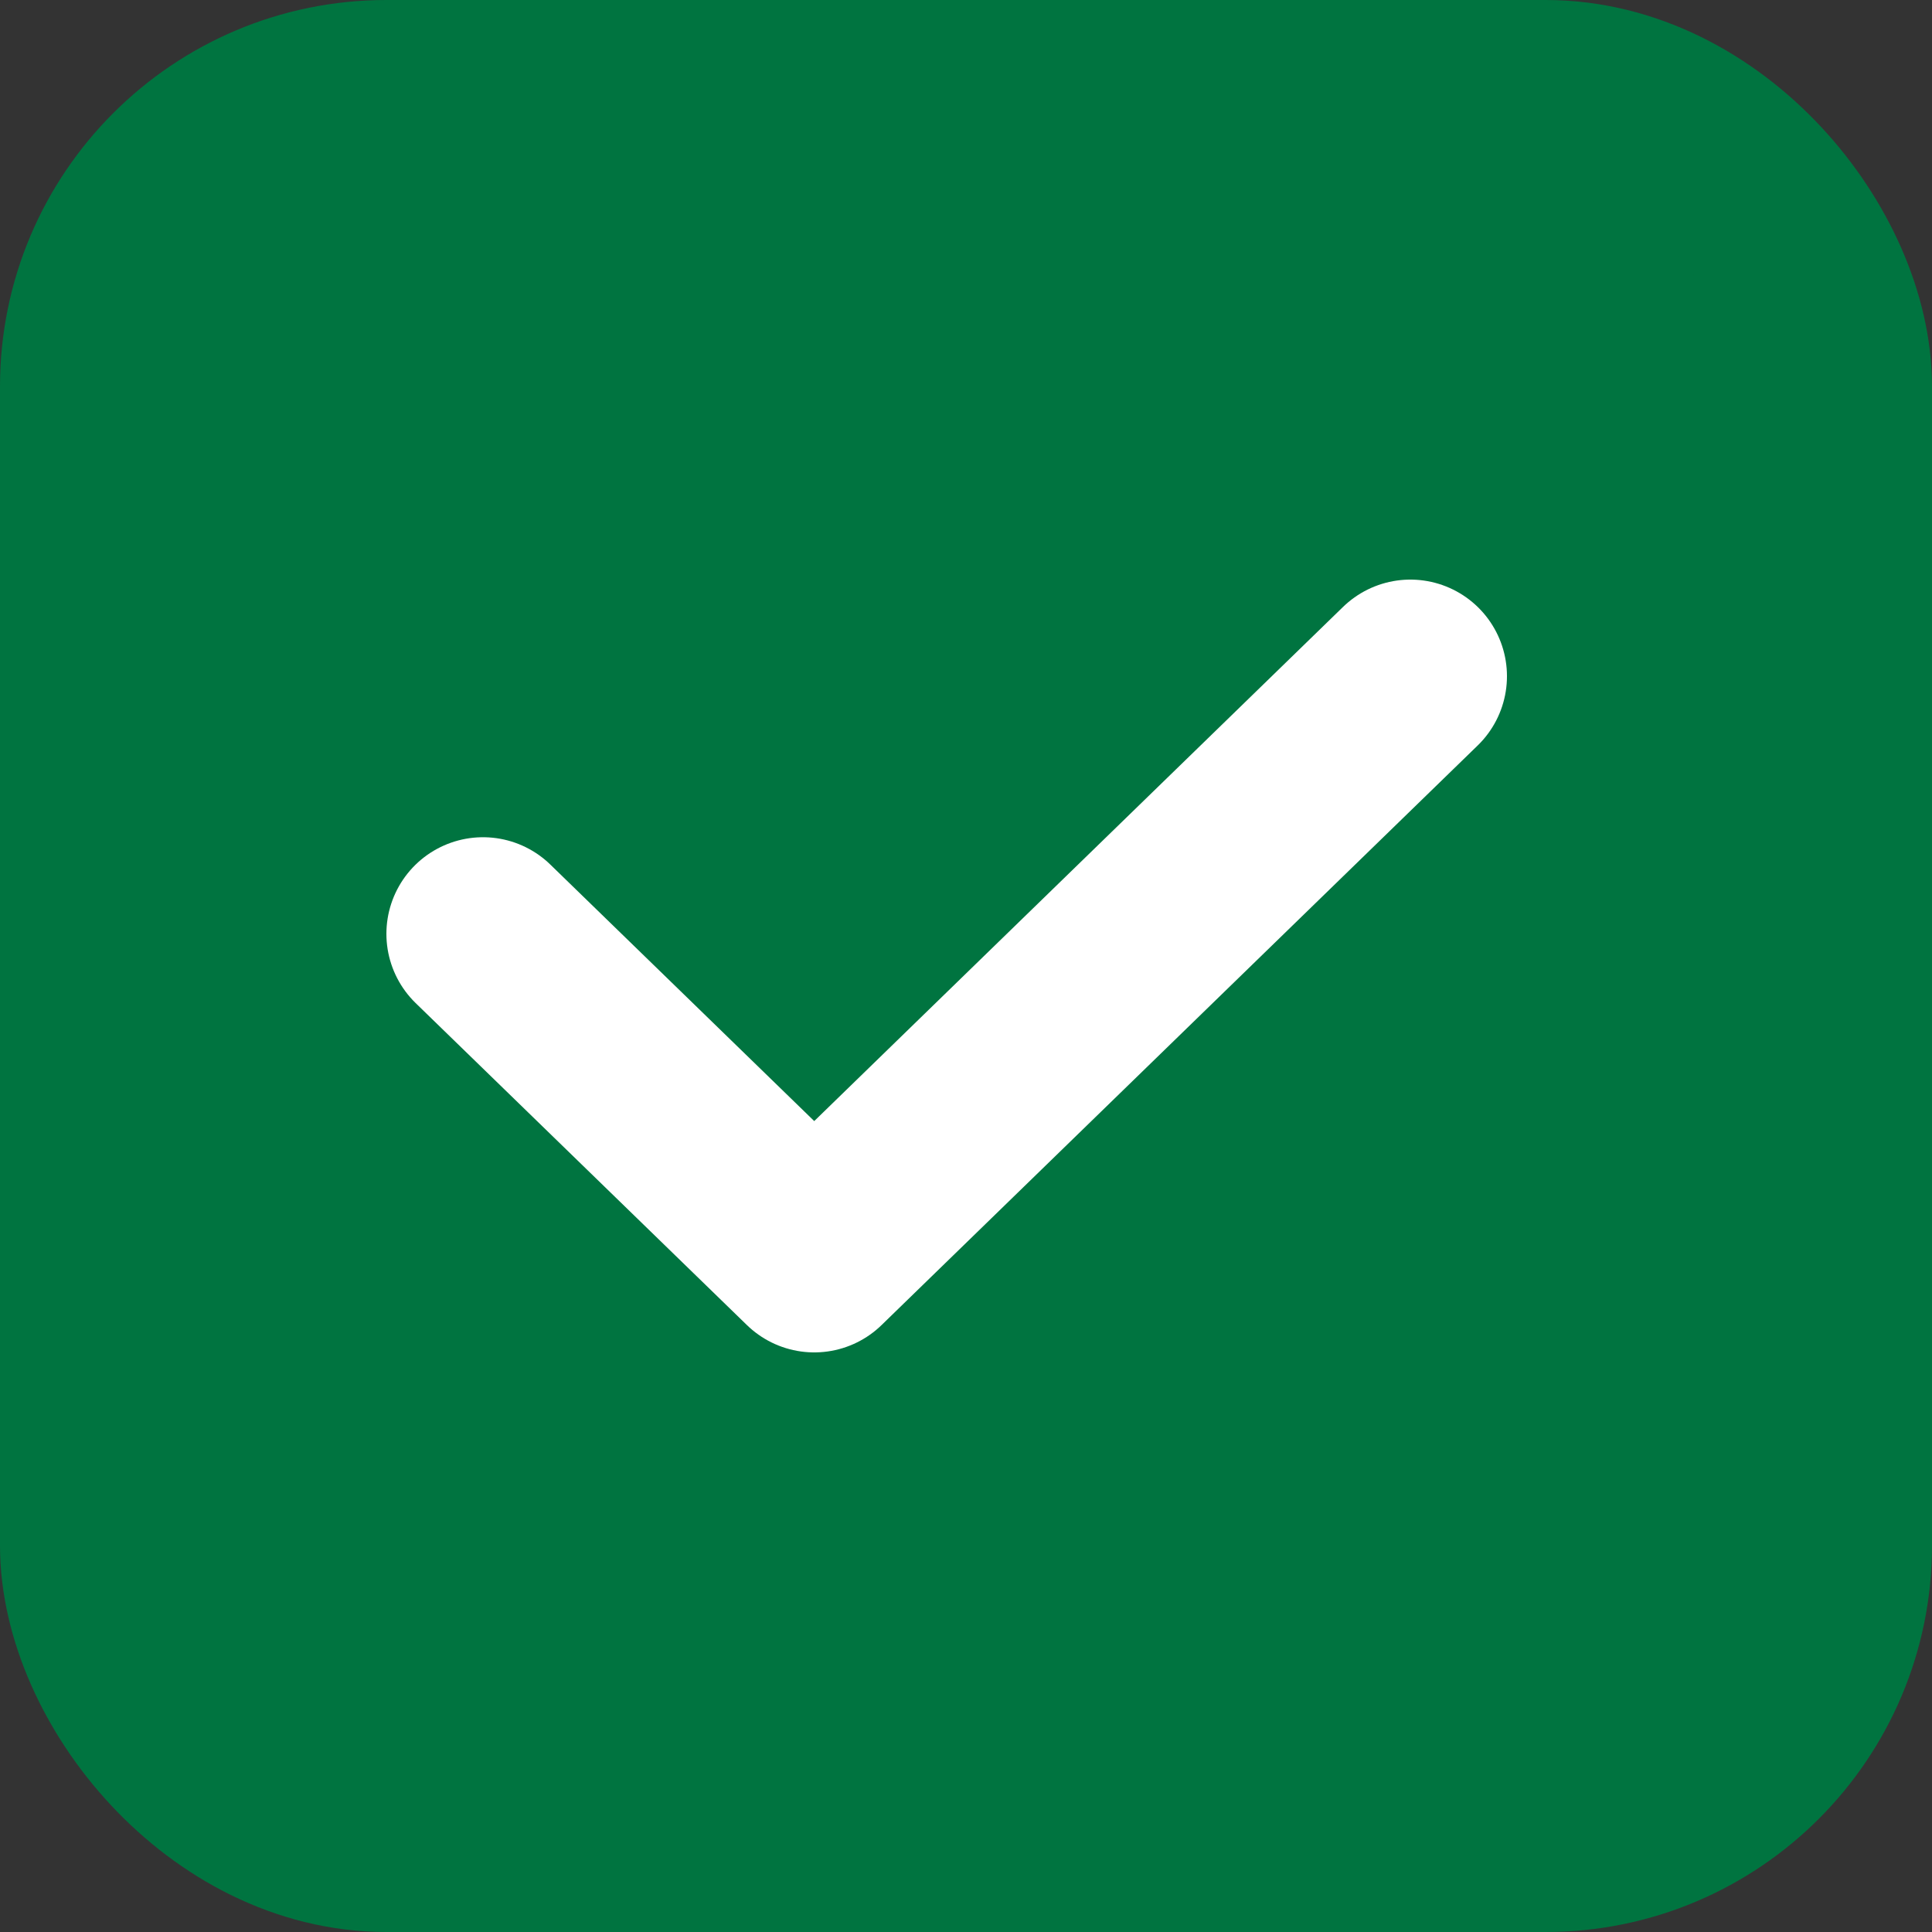
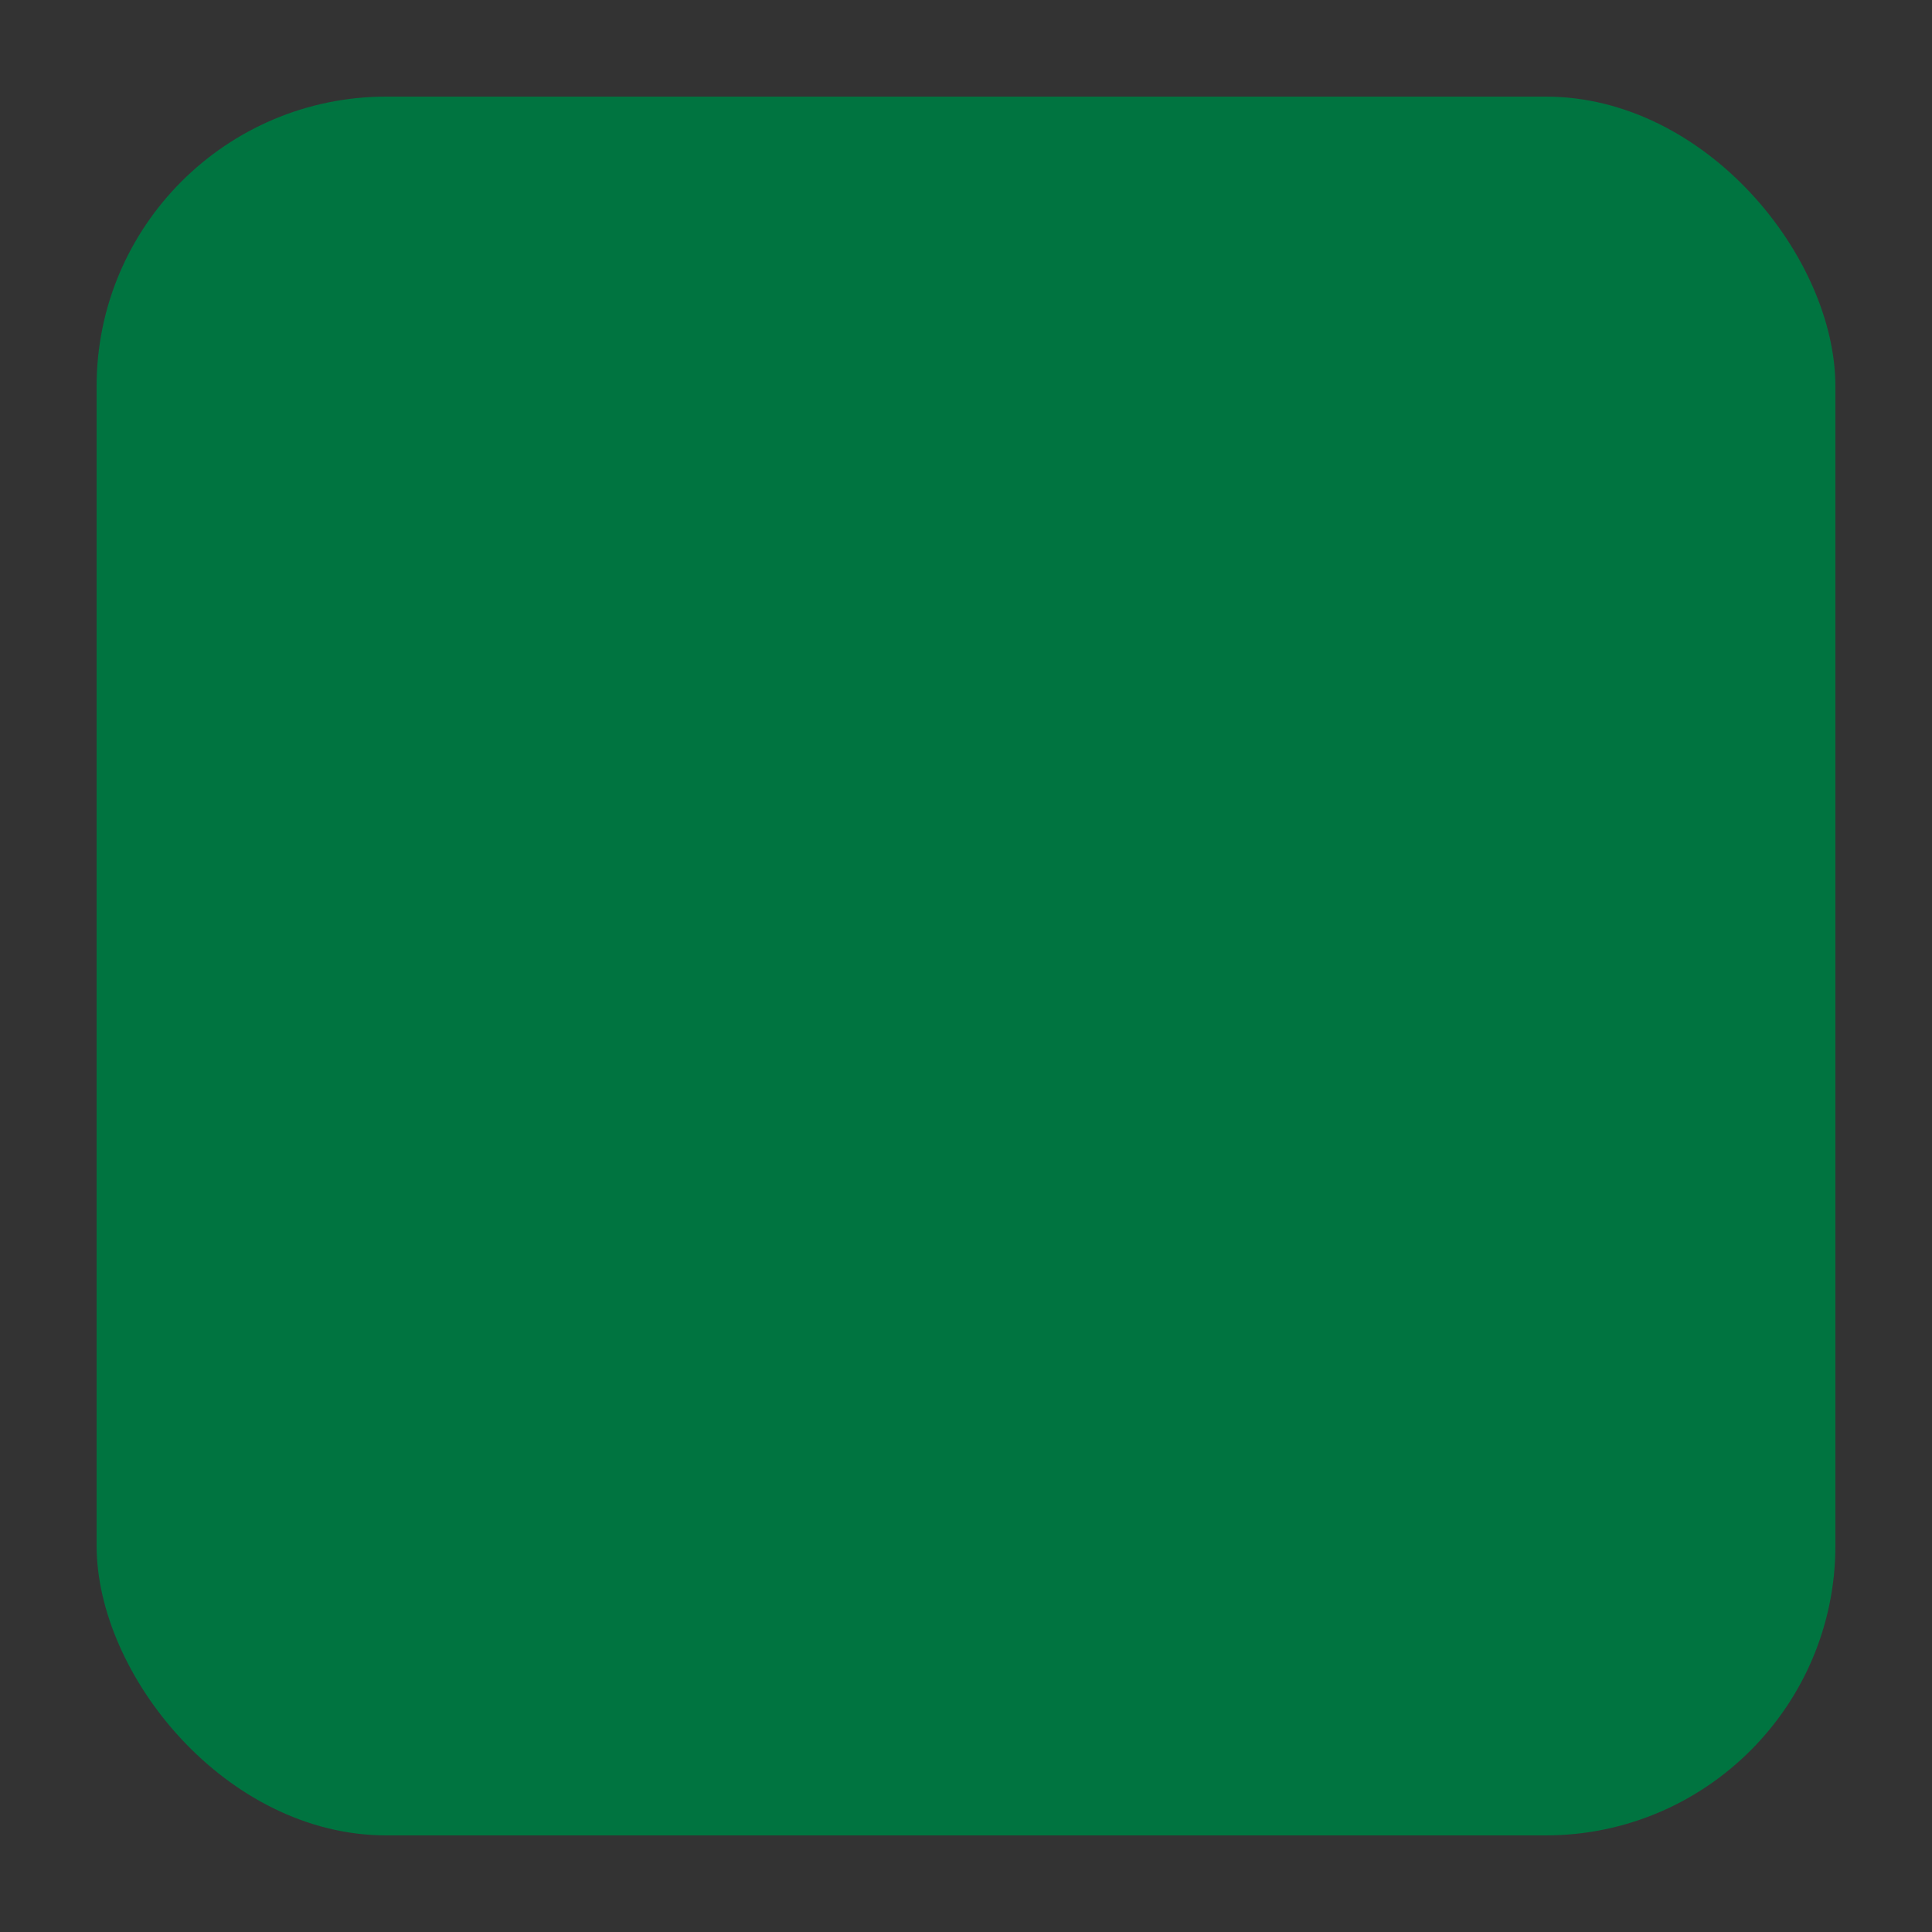
<svg xmlns="http://www.w3.org/2000/svg" width="20" height="20" viewBox="0 0 20 20" fill="none">
  <rect x="0" y="0" width="20" height="20" fill="#333333" stroke="none" />
  <rect x="1" y="1" width="18" height="18" rx="3" fill="#007440" />
-   <rect x="1" y="1" width="18" height="18" rx="3" stroke="#007440" stroke-width="2" />
-   <path d="M5 9.667L8.429 13L14.6 7" stroke="white" stroke-width="2" stroke-linecap="round" stroke-linejoin="round" />
</svg>